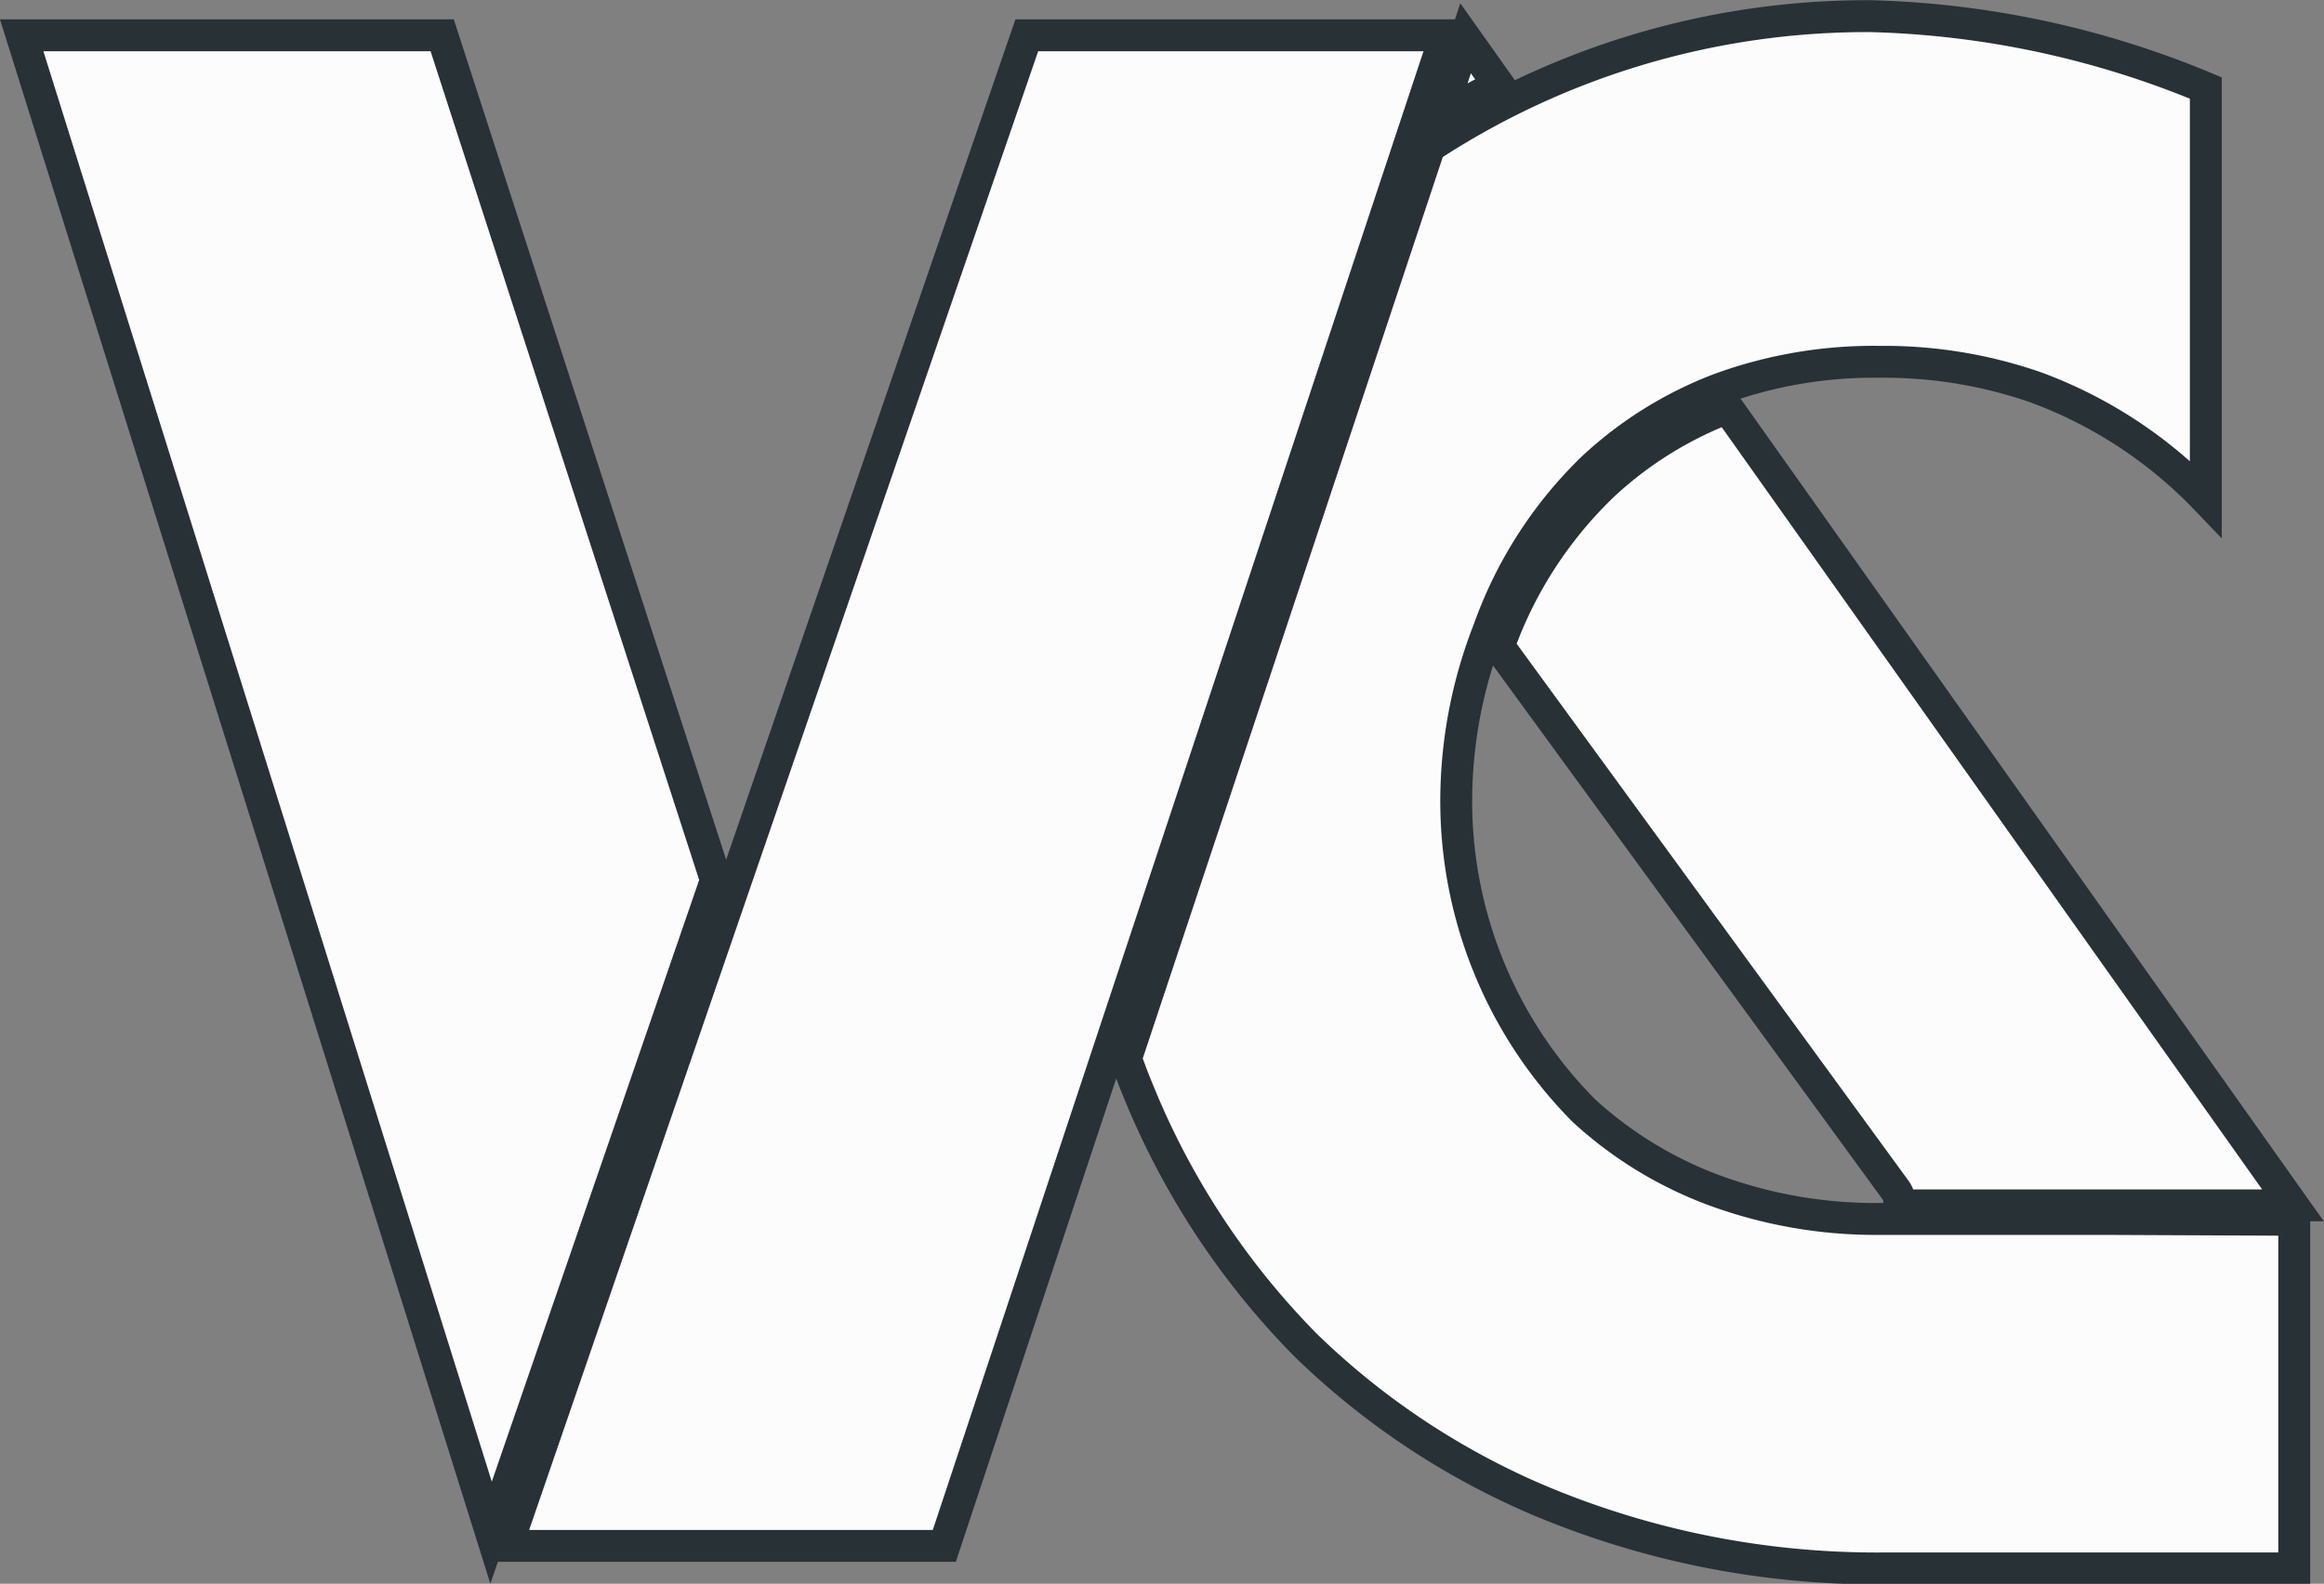
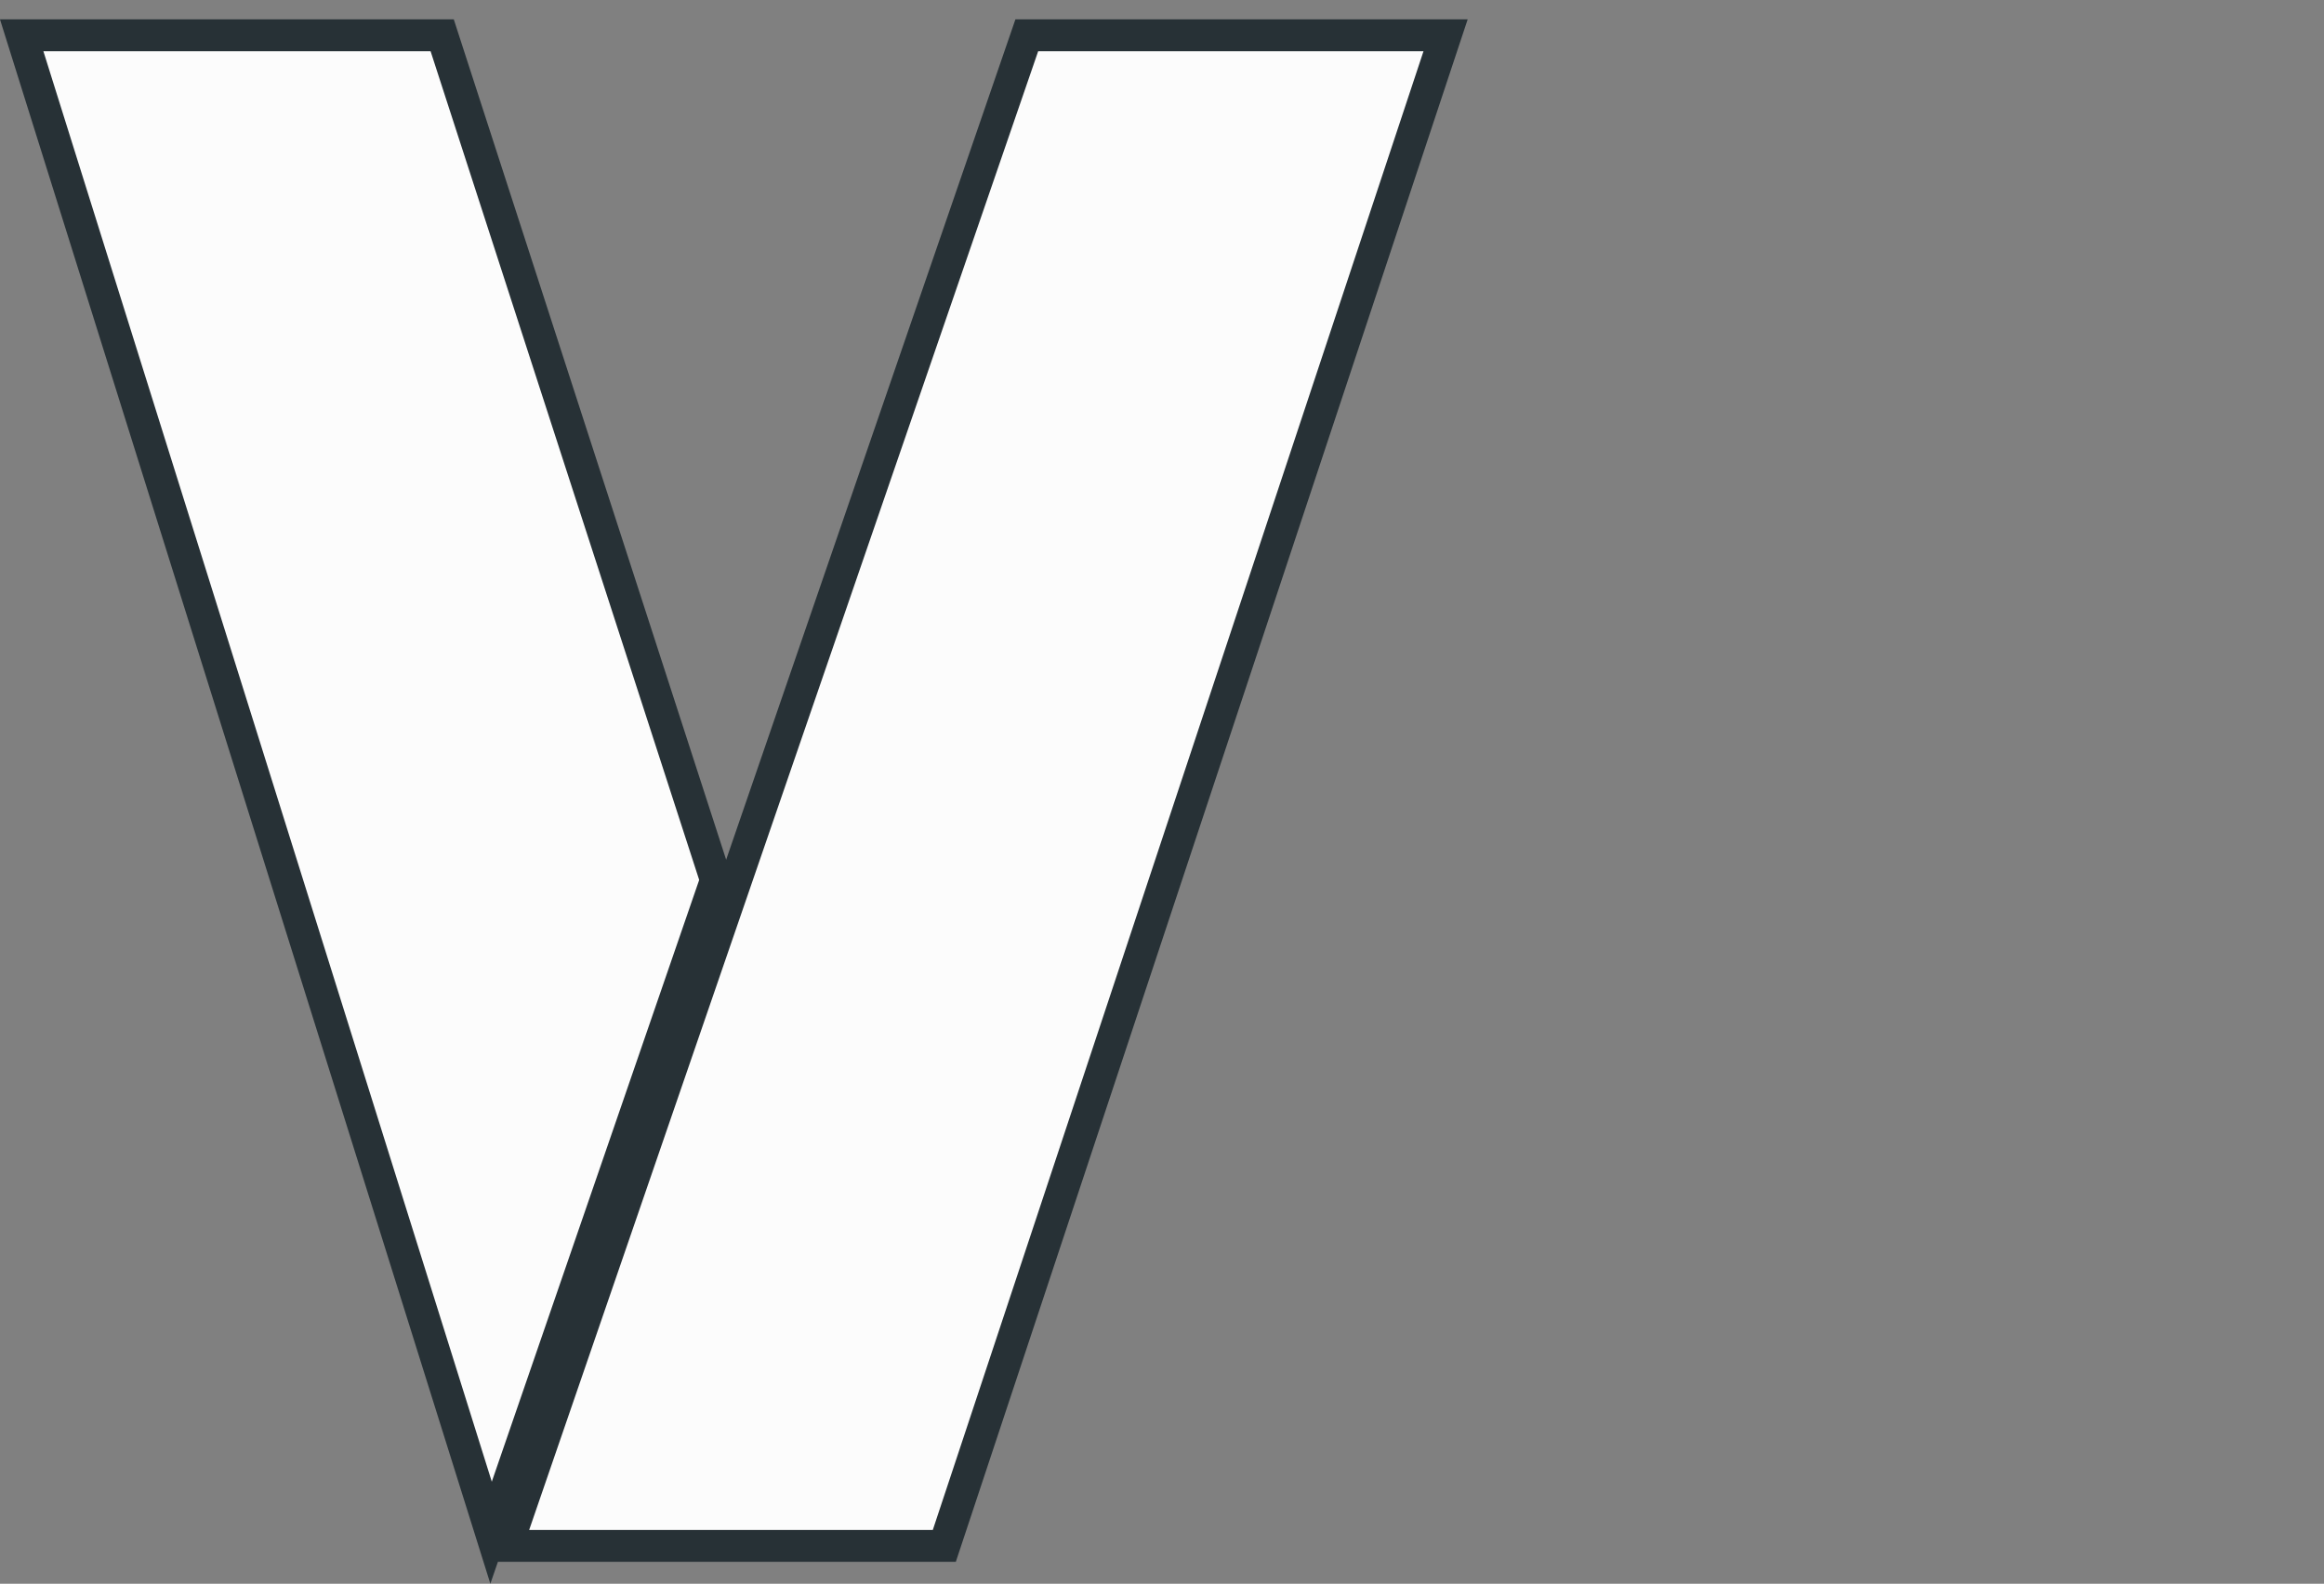
<svg xmlns="http://www.w3.org/2000/svg" viewBox="0 0 54.66 37.25">
  <rect x="0" y="0" width="54.66" height="37.25" fill="#808080" stroke="none" />
  <defs>
    <style>.a{fill:#fcfcfc;stroke:#273136;stroke-miterlimit:10;stroke-width:0.75px;}</style>
  </defs>
-   <path class="a" d="M49.48,28.67H44.22A11,11,0,0,1,40.33,28a9.33,9.33,0,0,1-3.08-1.88,10.33,10.33,0,0,1-3-7.32,11.07,11.07,0,0,1,.77-4A9.91,9.91,0,0,1,37.47,11h0a9.15,9.15,0,0,1,3-1.86,10.56,10.56,0,0,1,3.74-.63,10.87,10.87,0,0,1,3.67.6,10.63,10.63,0,0,1,4,2.62V2.07A21.88,21.88,0,0,0,44,.38,18.79,18.79,0,0,0,33.62,3.45L26.48,24.9c.09.25.18.49.28.73a18.33,18.33,0,0,0,3.94,6,17.92,17.92,0,0,0,5.55,3.68,20.46,20.46,0,0,0,8,1.58h9.71v-8.2Z" />
  <path class="a" d="M34,.83,22.21,36.36l-10.29,0L24.15.83Z" />
-   <path class="a" d="M44.68,28.35h9.25L40.63,9.59a9,9,0,0,0-2.87,1.77,9.8,9.8,0,0,0-2.51,3.84L44.59,28a.43.43,0,0,1,.08.24v.14" />
  <polygon class="a" points="10.4 0.83 16.84 20.7 11.55 36.05 0.51 0.83 10.4 0.83" />
-   <path class="a" d="M35.25,2c-.48.25-1,.51-1.4.79L34.47.9Z" />
</svg>